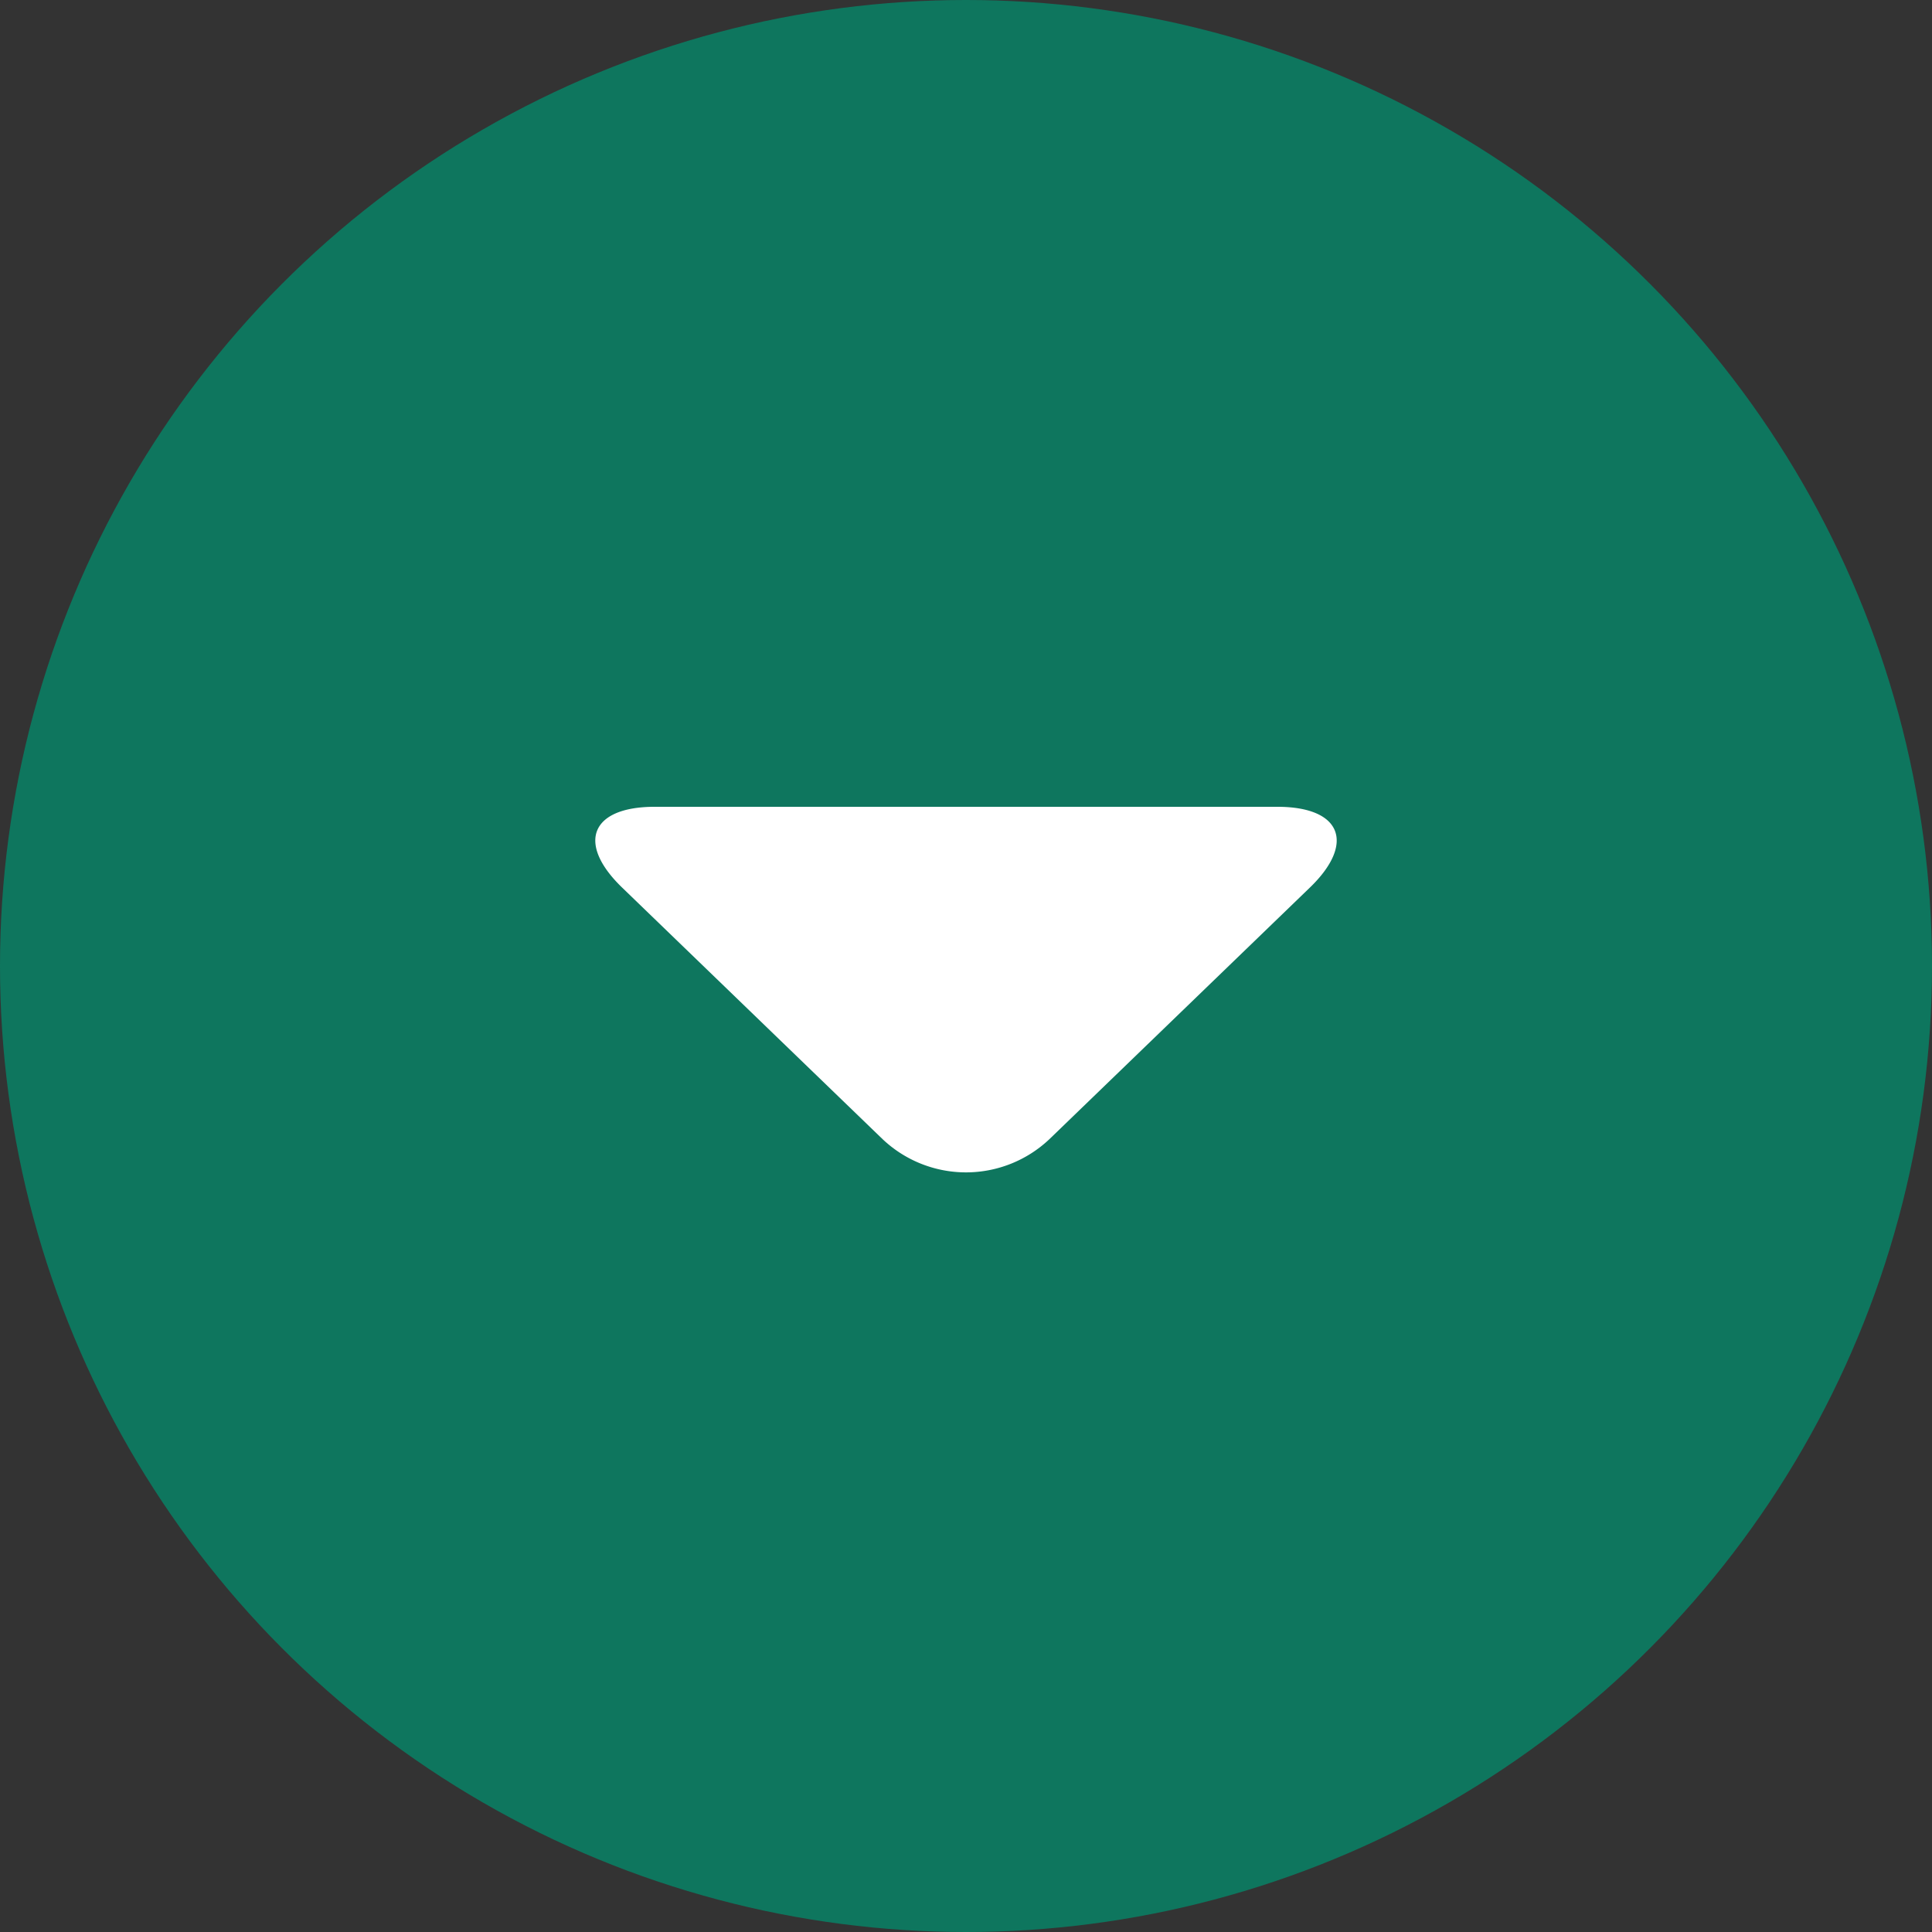
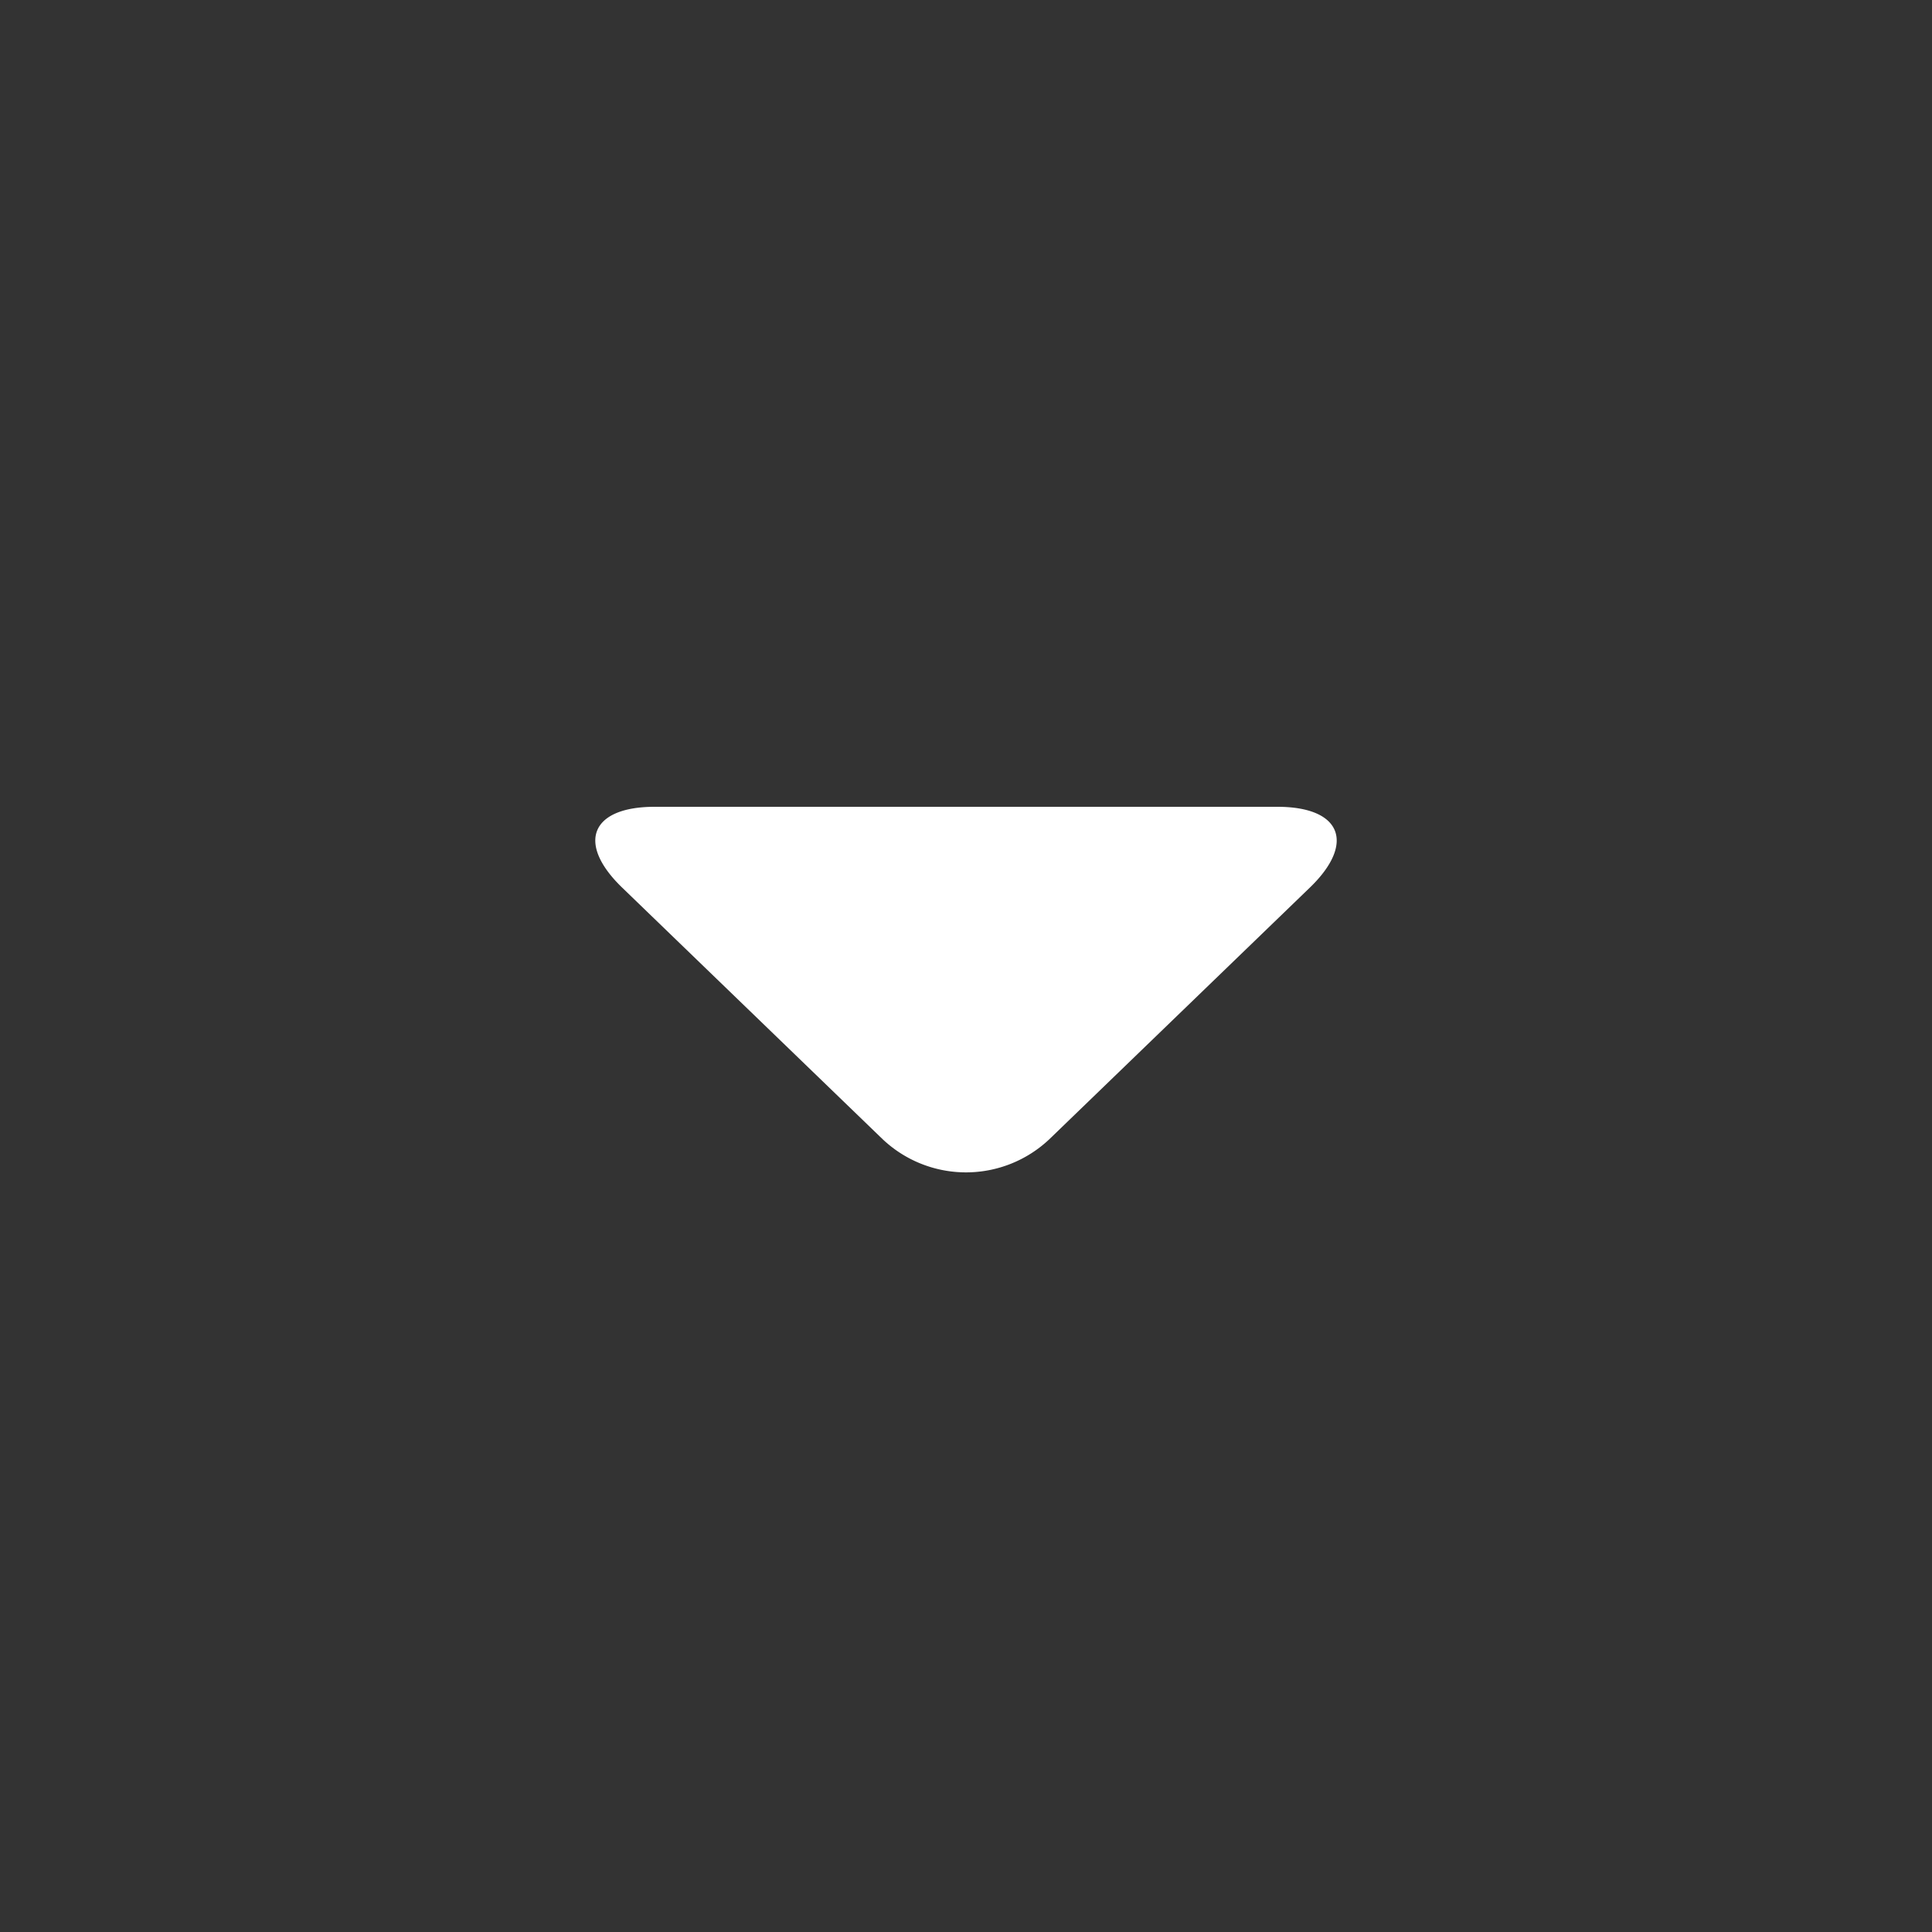
<svg xmlns="http://www.w3.org/2000/svg" data-name="レイヤー 2" viewBox="0 0 5 5">
  <rect x="0" y="0" width="5" height="5" fill="#333333" stroke="none" />
-   <circle cx="2.5" cy="2.5" r="2.5" fill="#0e765e" />
-   <path d="M2.716 2.948a.314.314 0 01-.432 0l-.674-.651c-.119-.115-.081-.209.084-.209h1.612c.165 0 .203.094.084.209l-.674.651z" fill="#fff" />
+   <path d="M2.716 2.948a.314.314 0 01-.432 0l-.674-.651c-.119-.115-.081-.209.084-.209h1.612c.165 0 .203.094.084.209z" fill="#fff" />
</svg>